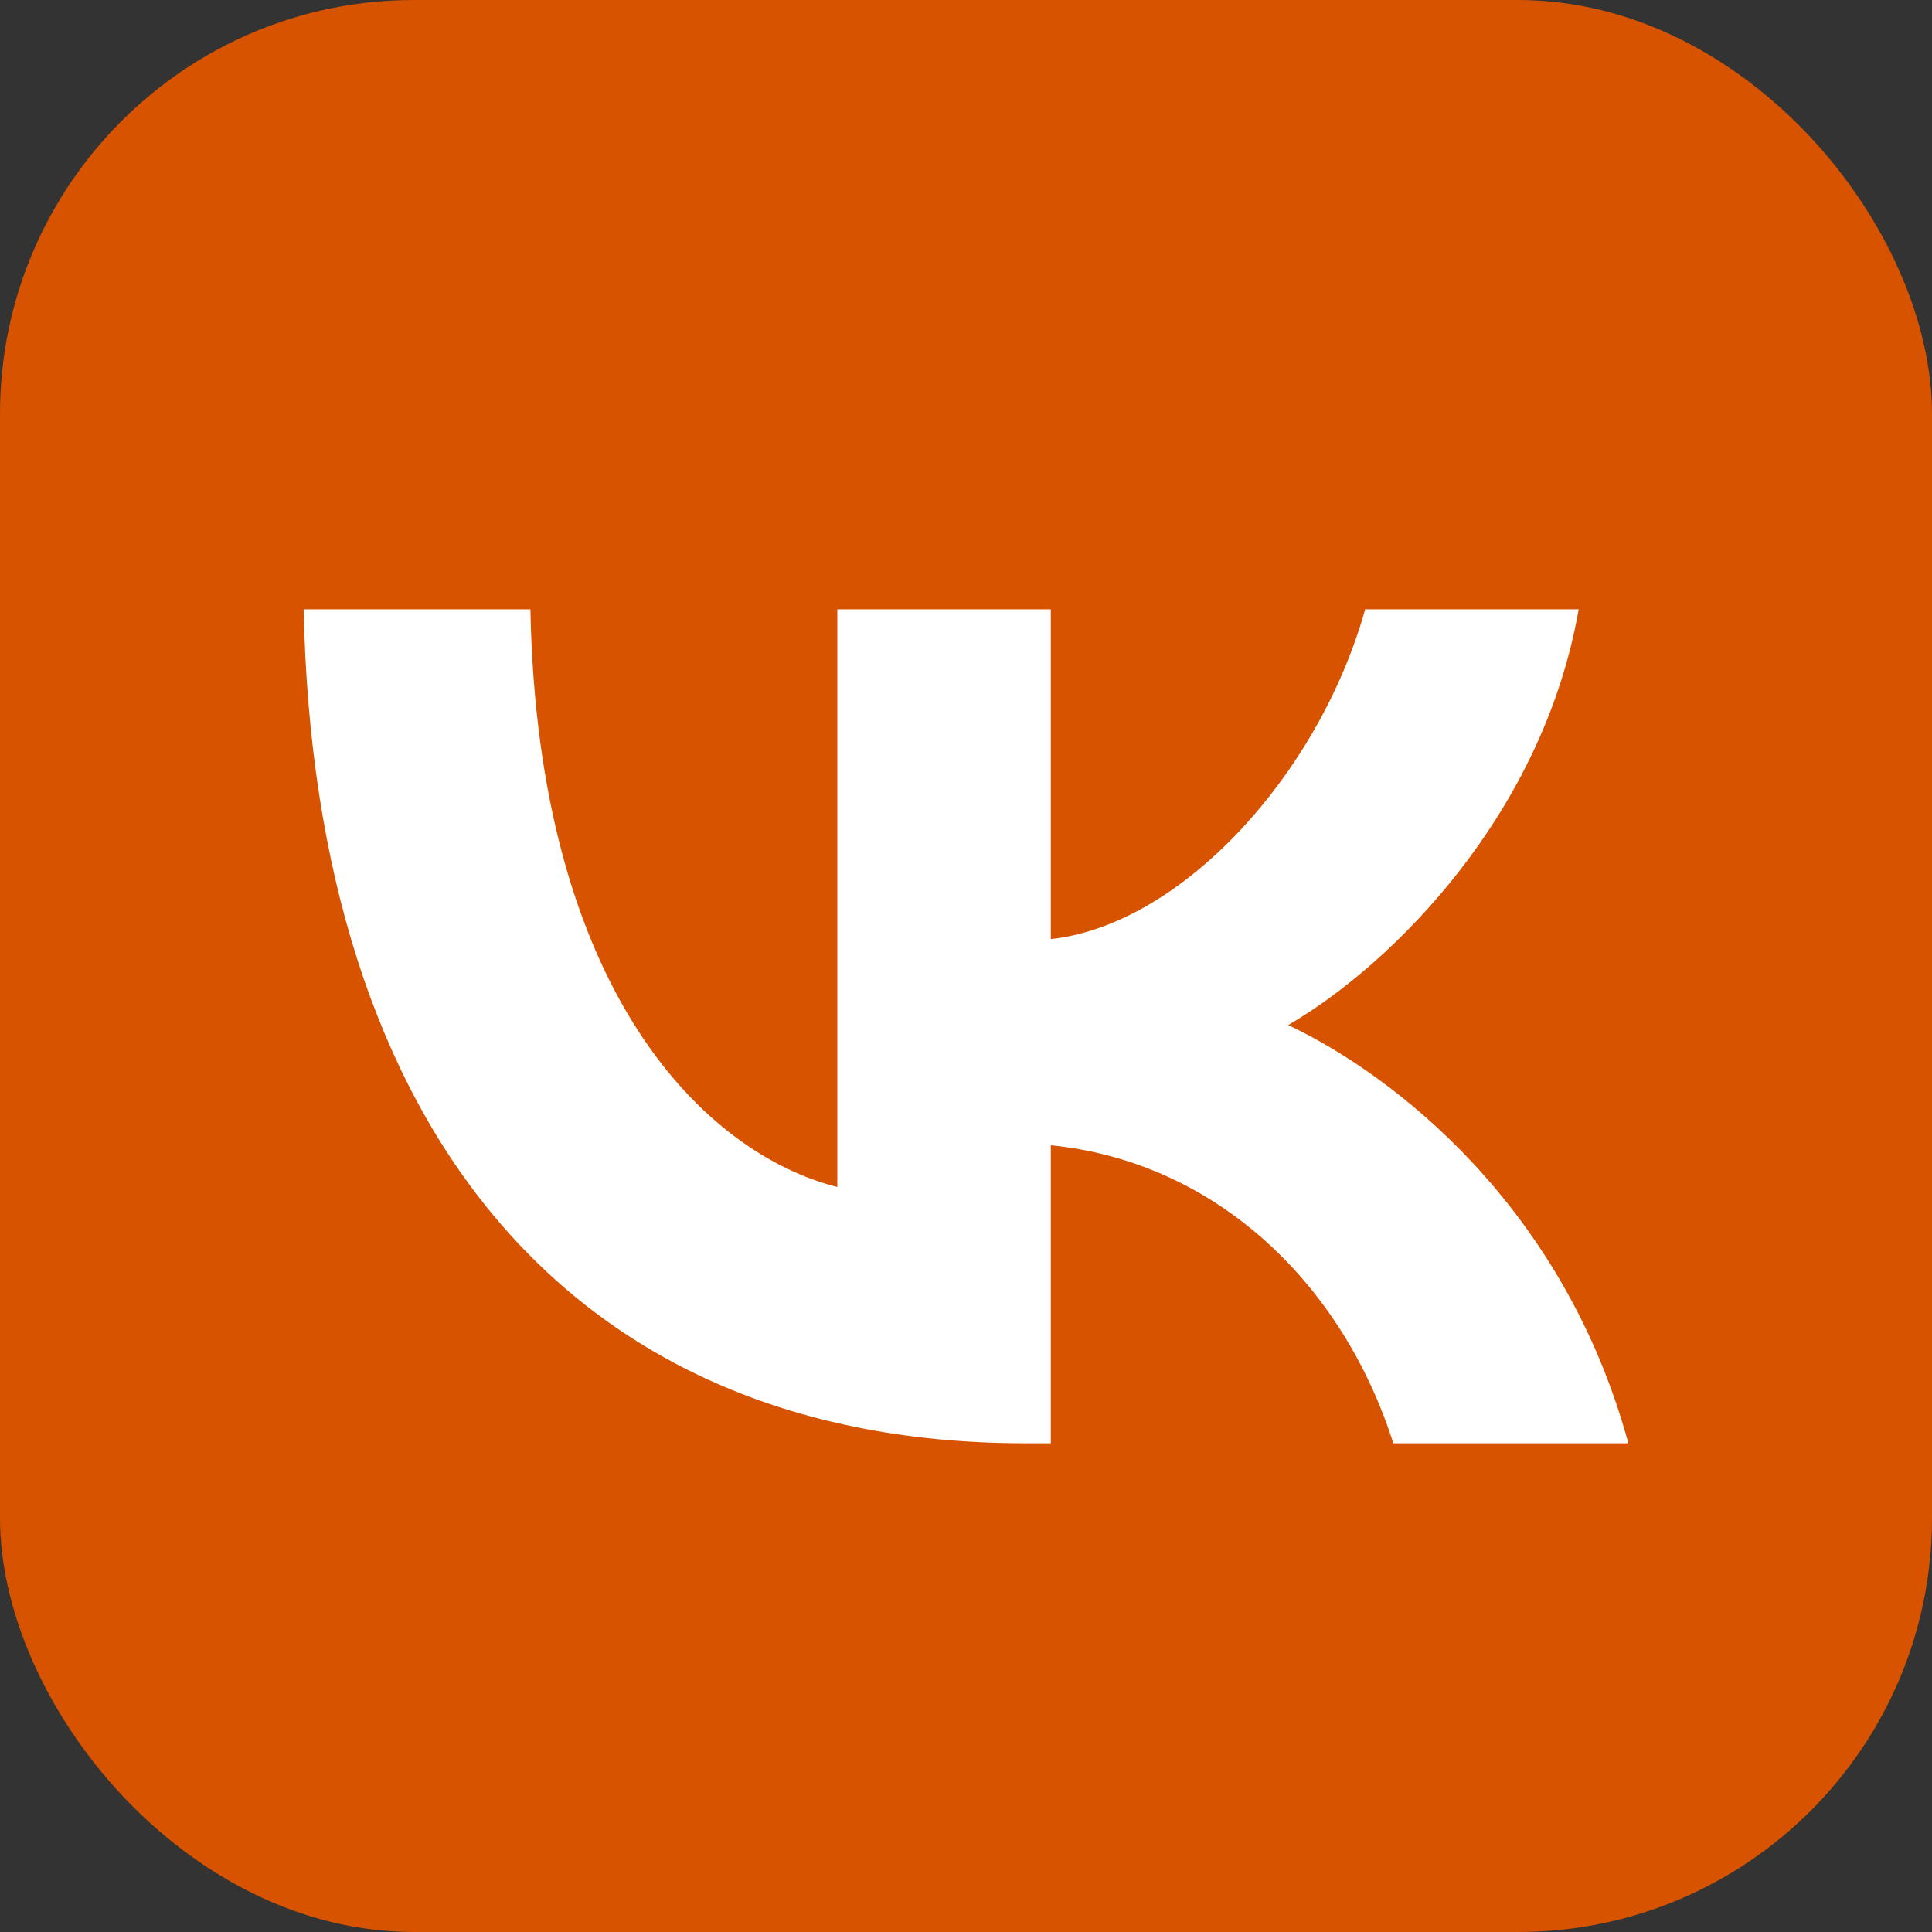
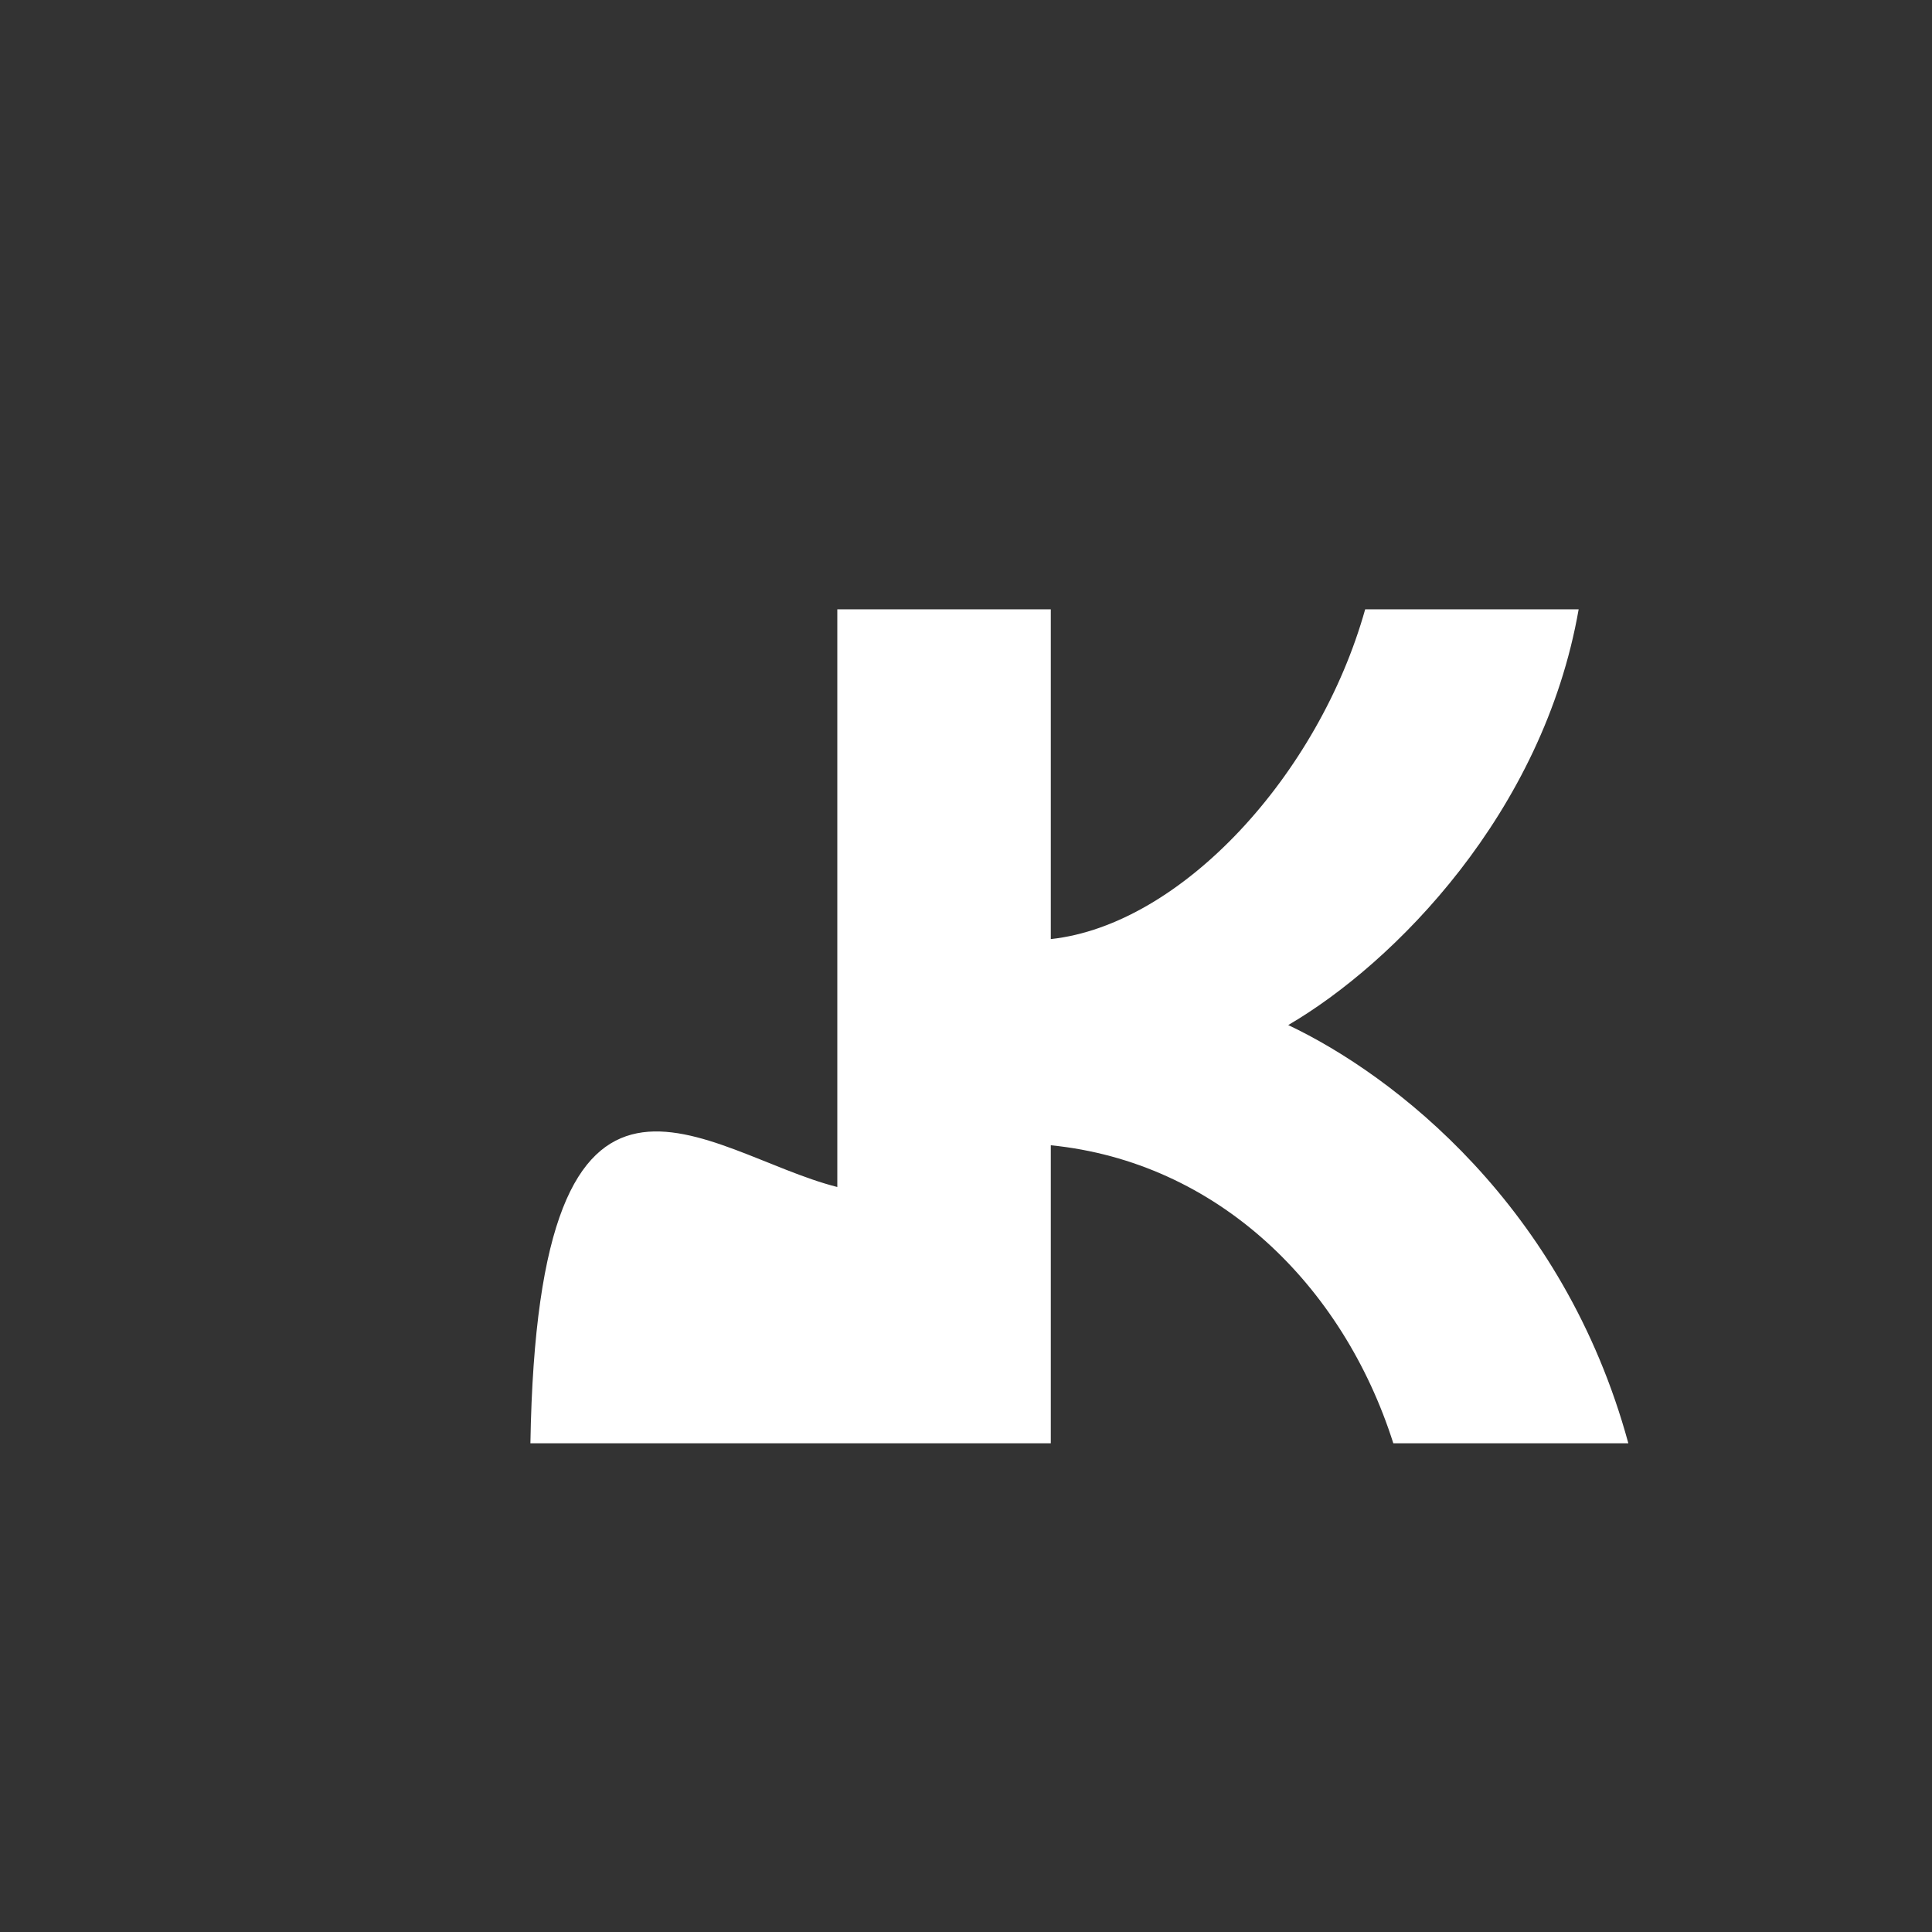
<svg xmlns="http://www.w3.org/2000/svg" width="28" height="28" viewBox="0 0 28 28" fill="none">
  <rect x="0" y="0" width="28" height="28" fill="#333333" stroke="none" />
-   <rect width="28" height="28" rx="6" fill="#D75300" />
-   <path d="M14.857 20.917C8.298 20.917 4.557 16.38 4.401 8.831H7.687C7.795 14.372 10.217 16.719 12.135 17.203V8.831H15.229V13.61C17.124 13.404 19.114 11.226 19.785 8.831H22.879C22.364 11.783 20.205 13.96 18.67 14.856C20.205 15.582 22.663 17.481 23.599 20.917H20.193C19.462 18.619 17.639 16.84 15.229 16.598V20.917H14.857Z" fill="white" />
+   <path d="M14.857 20.917H7.687C7.795 14.372 10.217 16.719 12.135 17.203V8.831H15.229V13.61C17.124 13.404 19.114 11.226 19.785 8.831H22.879C22.364 11.783 20.205 13.96 18.67 14.856C20.205 15.582 22.663 17.481 23.599 20.917H20.193C19.462 18.619 17.639 16.84 15.229 16.598V20.917H14.857Z" fill="white" />
</svg>